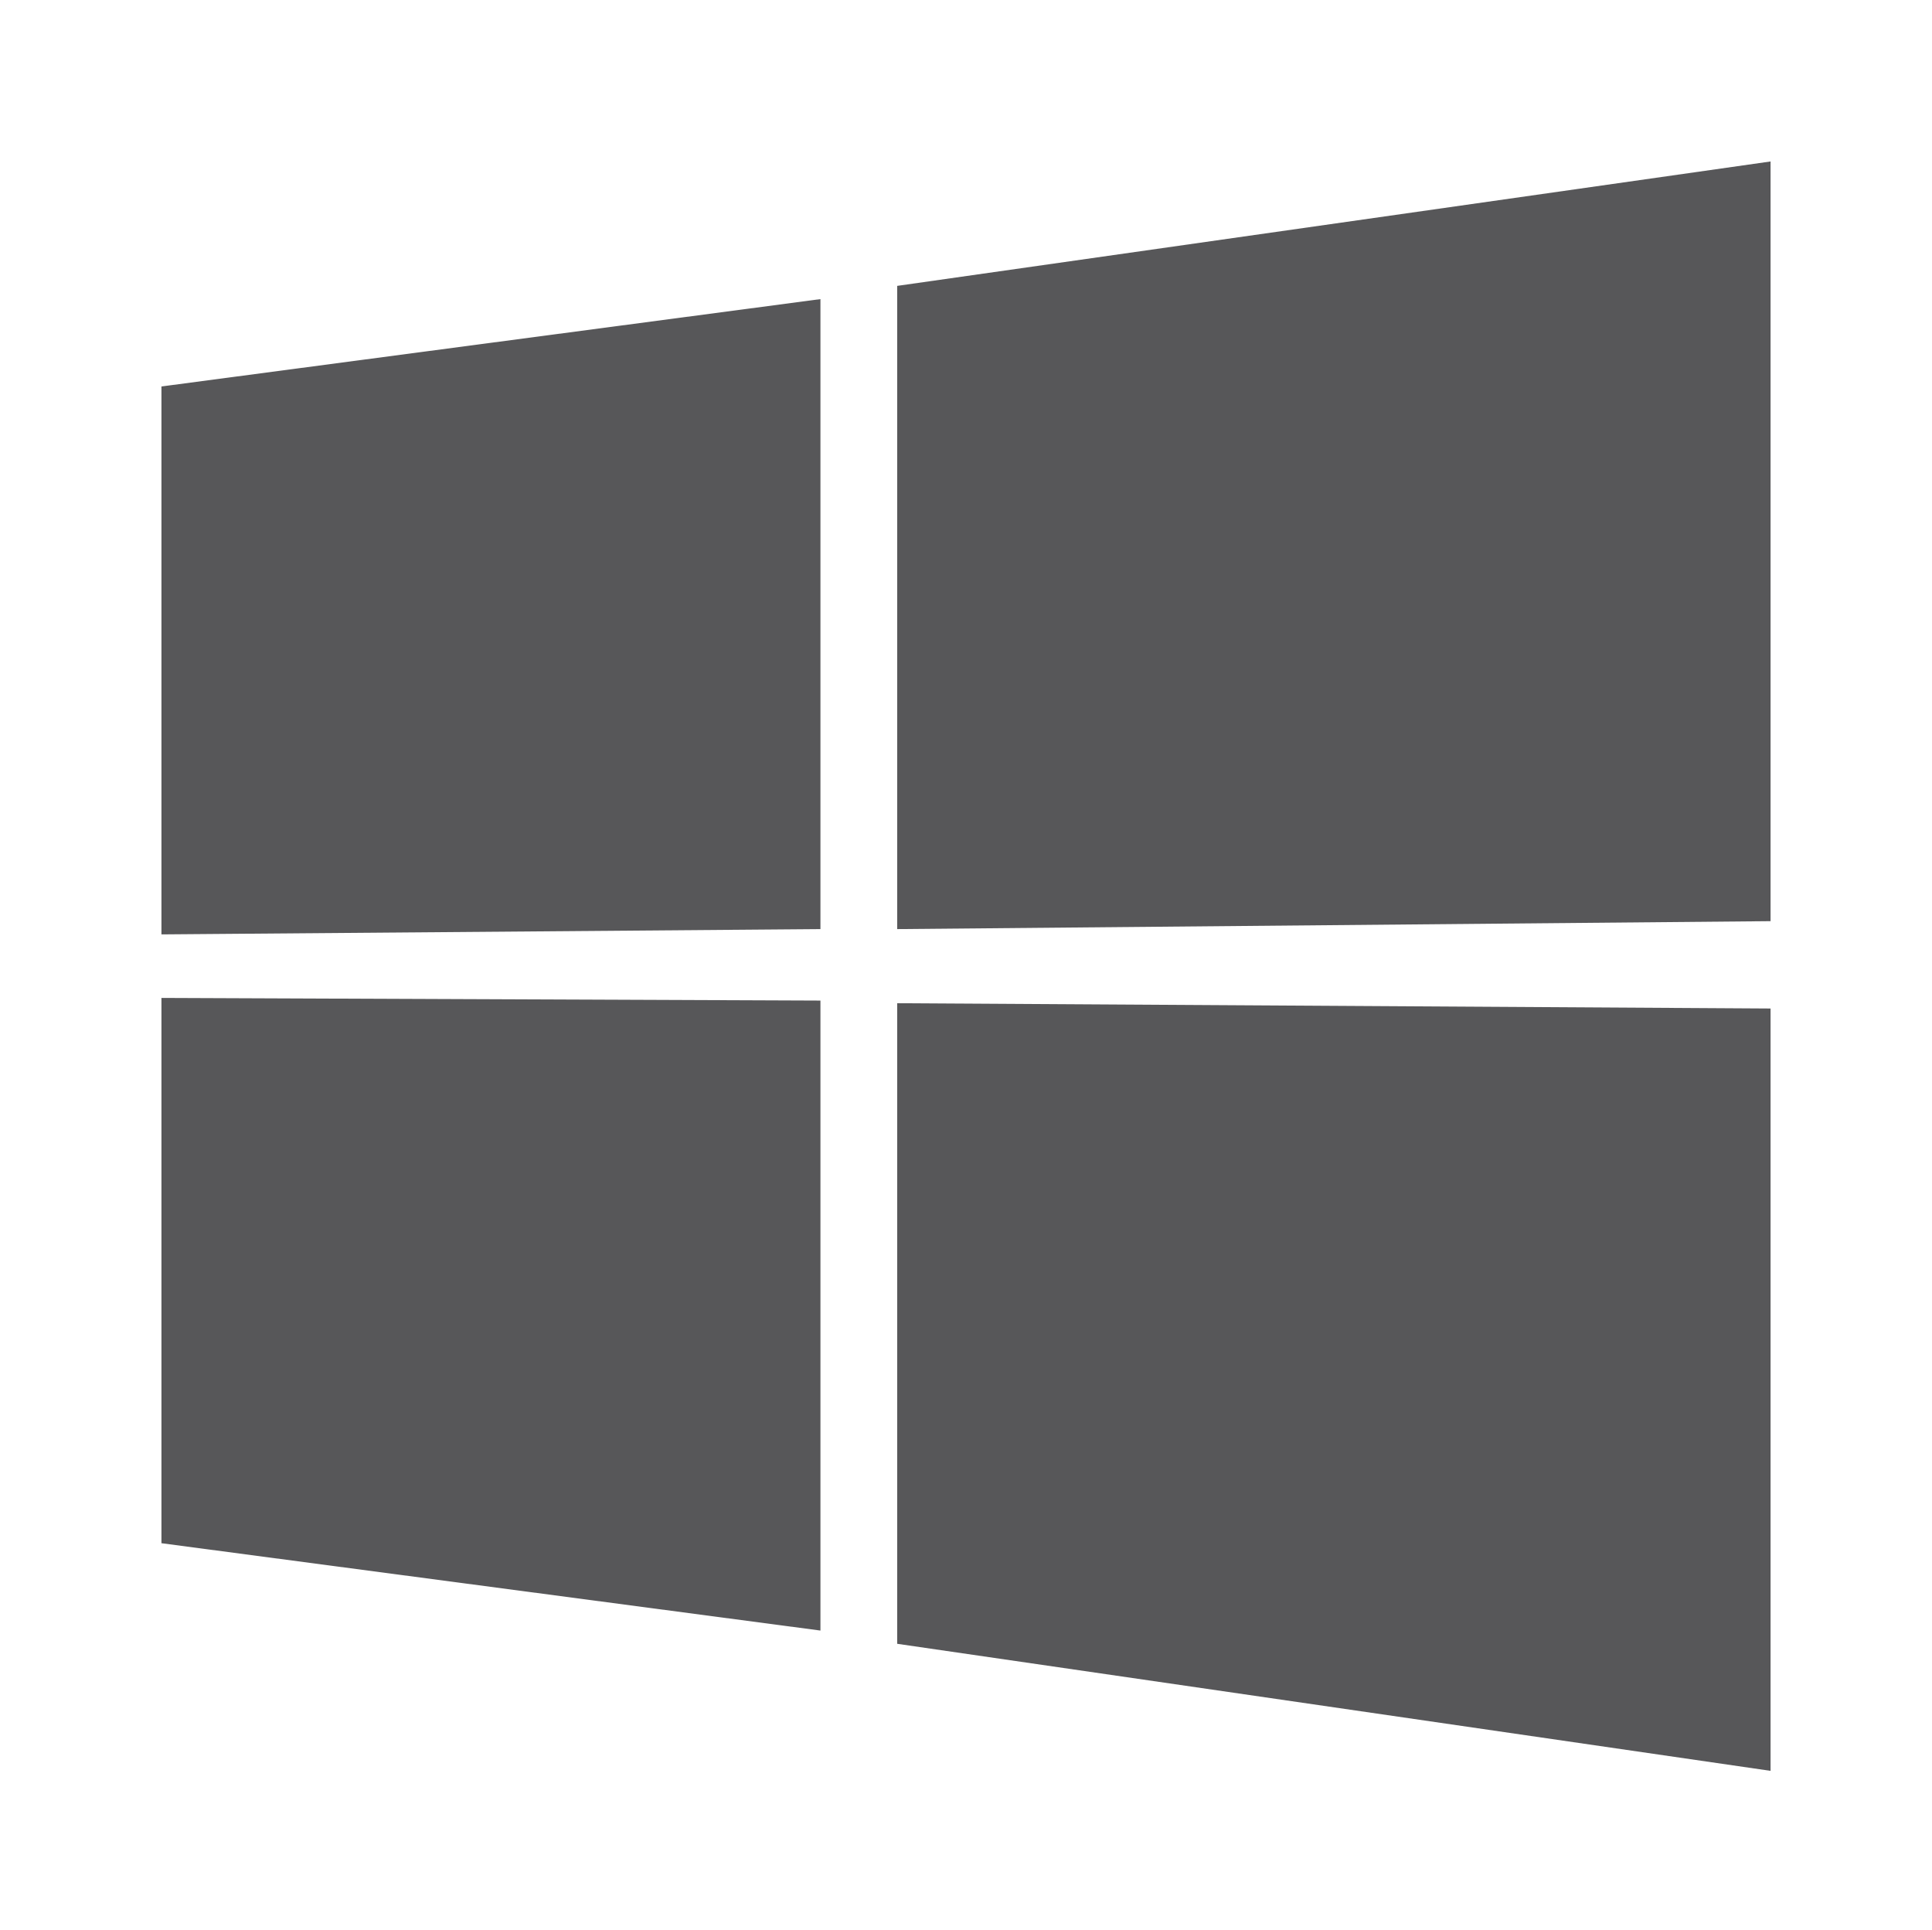
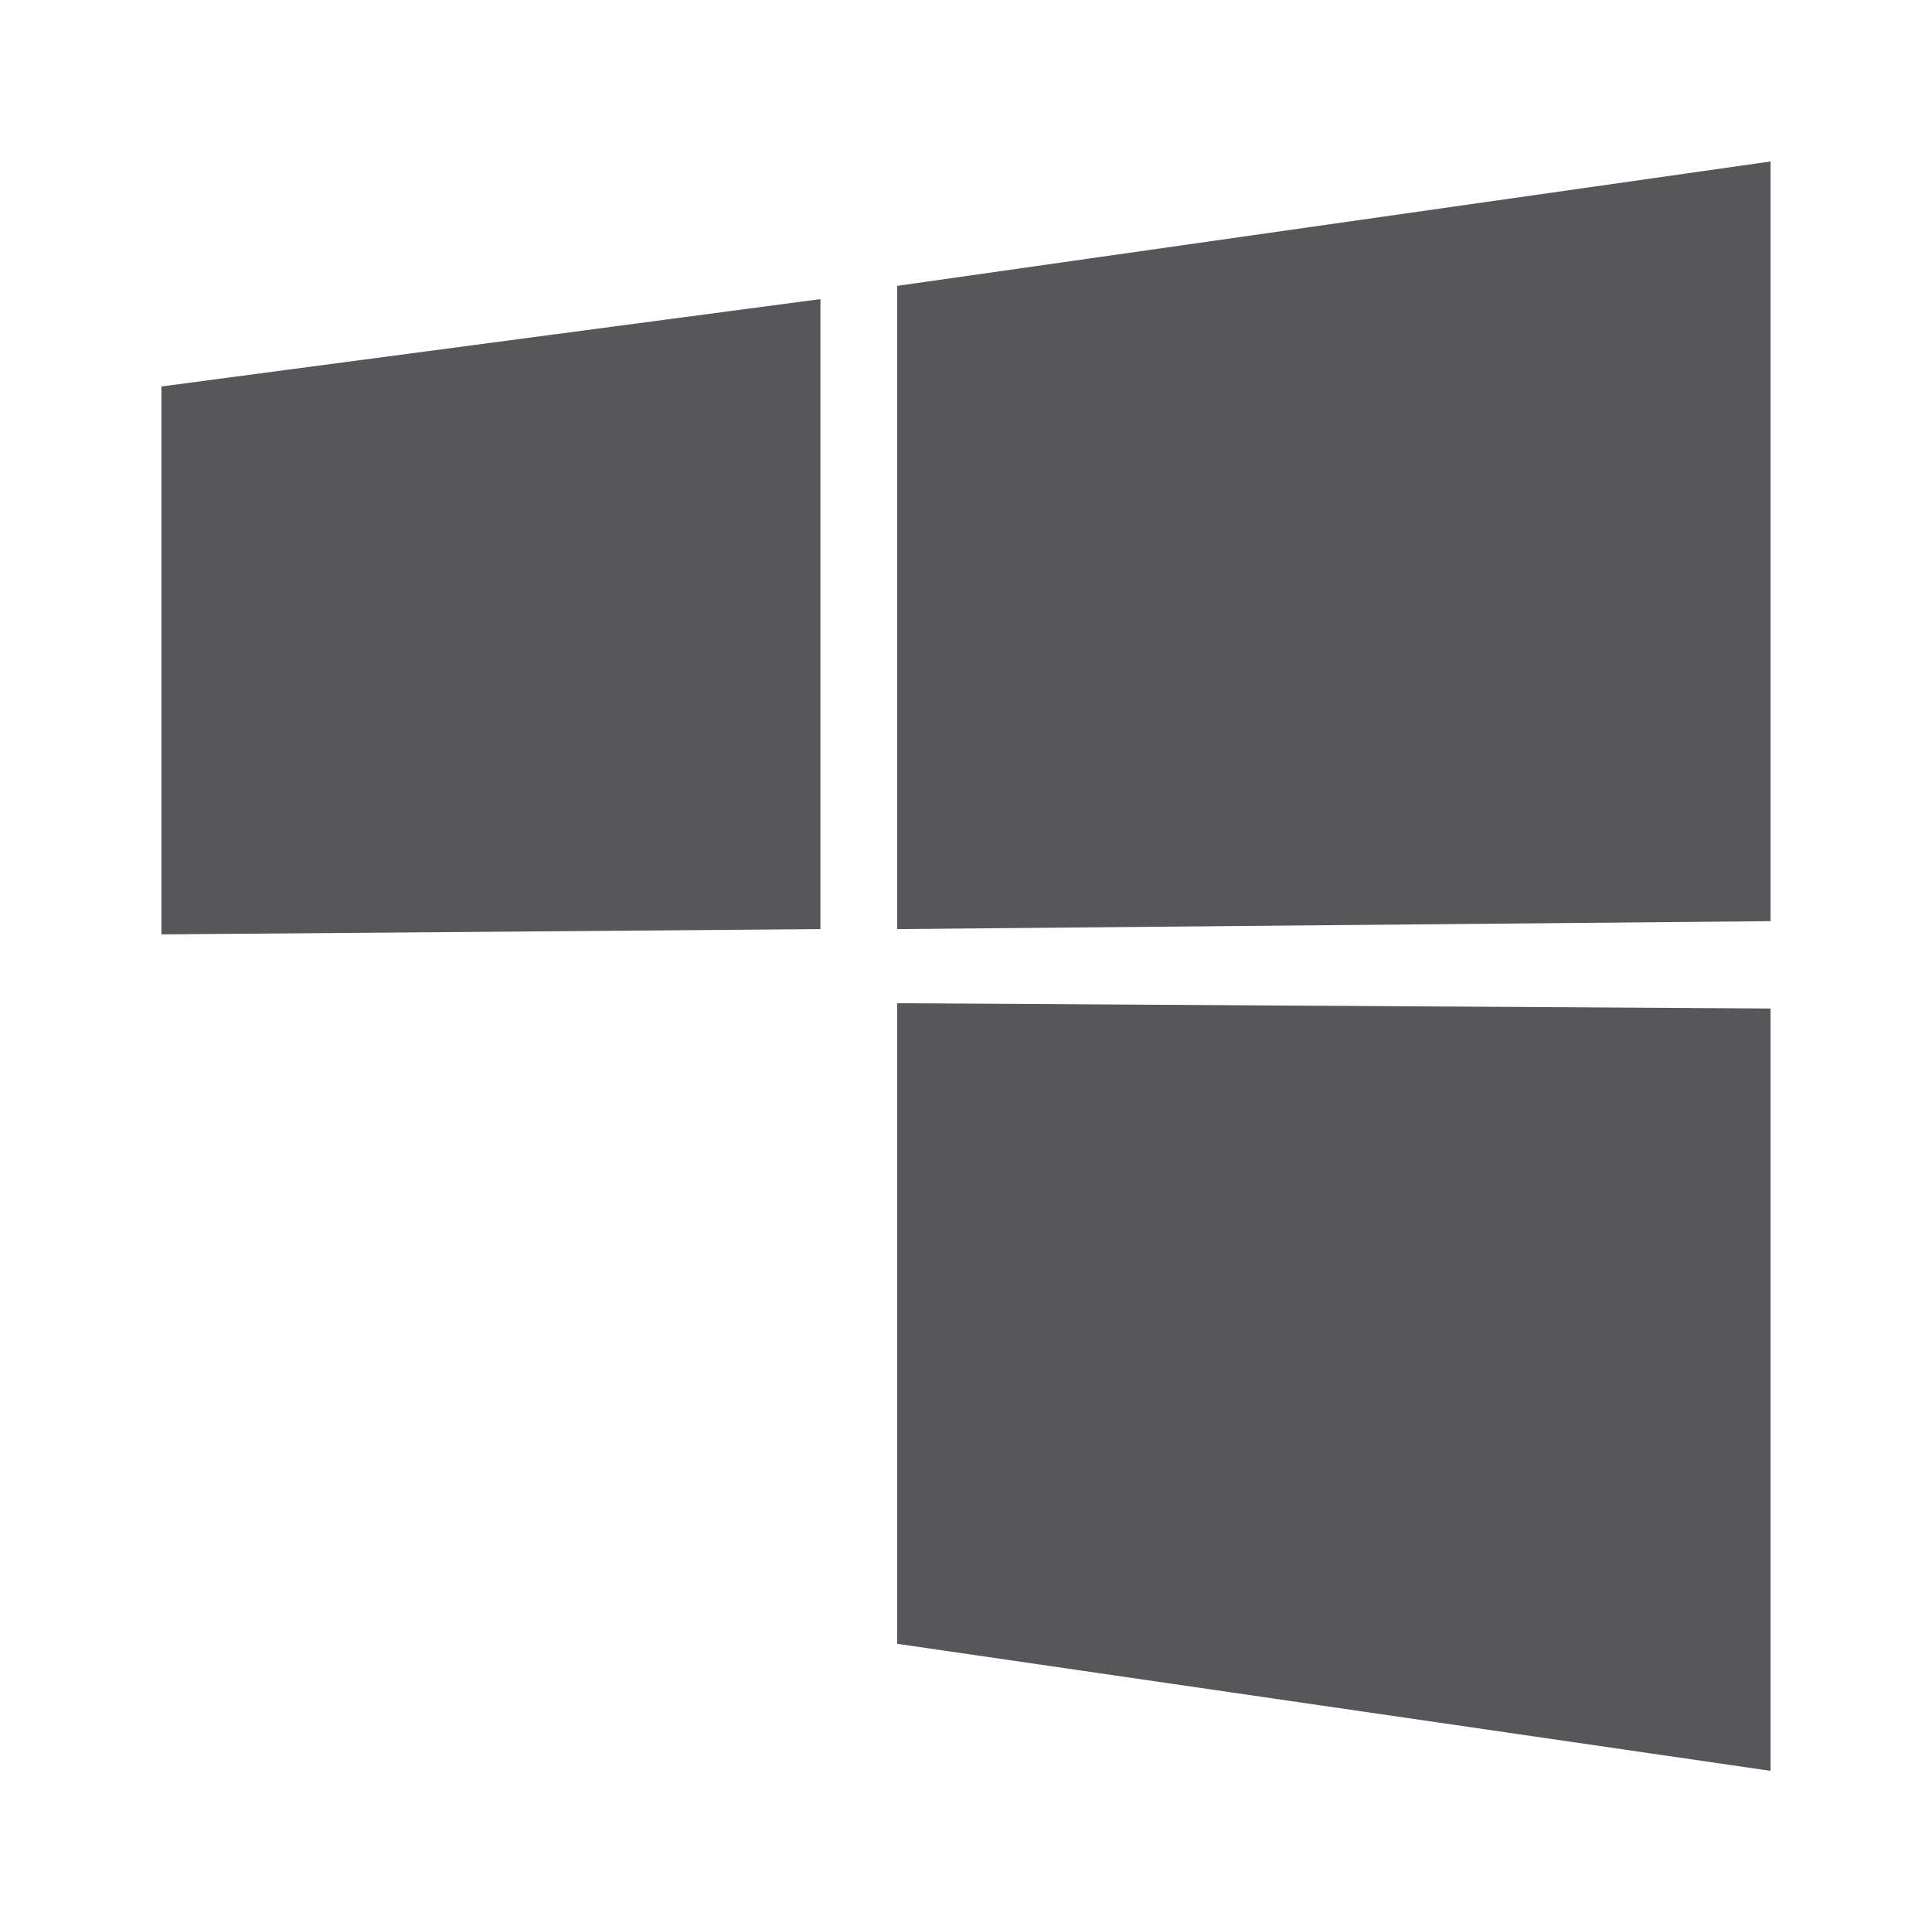
<svg xmlns="http://www.w3.org/2000/svg" version="1.1" id="Layer_1" x="0px" y="0px" viewBox="0 0 73 72.9" style="enable-background:new 0 0 73 72.9;" xml:space="preserve">
  <style type="text/css">
	.st0{fill:#575759;}
</style>
  <title>logo</title>
  <g>
    <polygon class="st0" points="6.1,14.6 6.1,35.3 31,35.1 31,11.3  " />
    <polygon class="st0" points="66.9,6.1 33.9,10.8 33.9,35.1 66.9,34.8  " />
-     <polygon class="st0" points="6.1,58.3 31,61.6 31,37.8 6.1,37.7  " />
    <polygon class="st0" points="33.9,62.1 66.9,66.9 66.9,38.1 33.9,37.9  " />
  </g>
</svg>